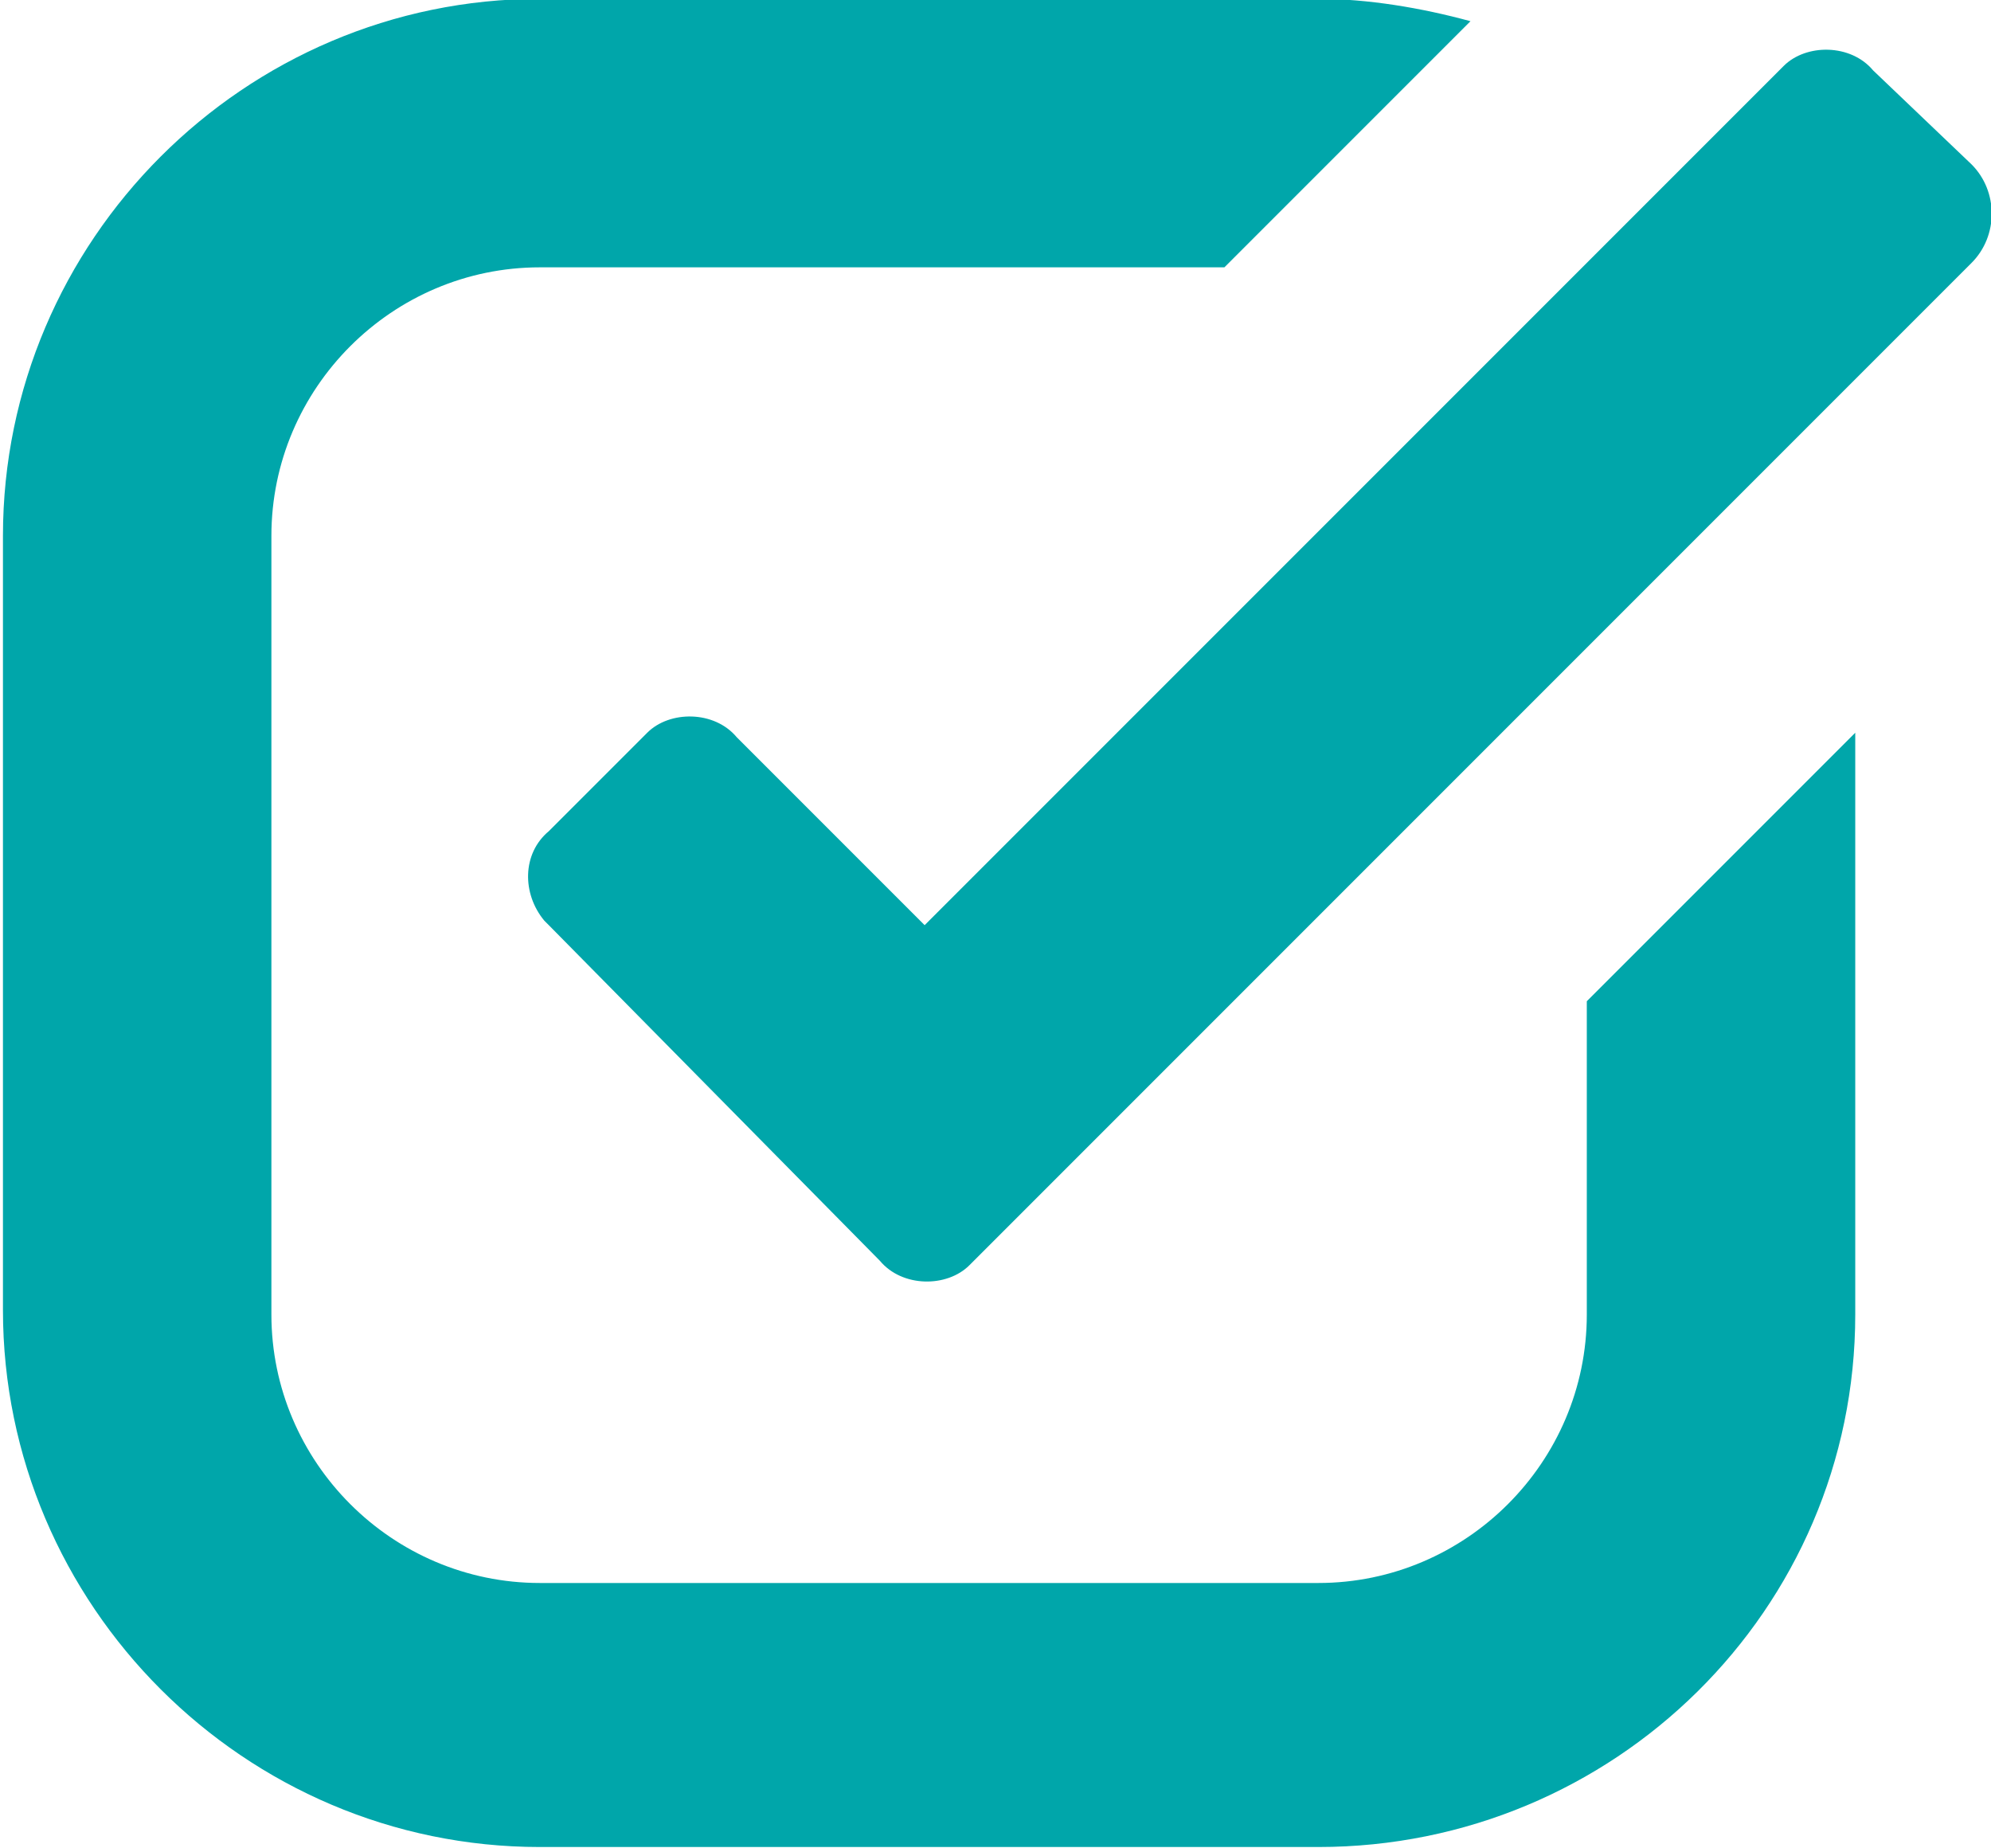
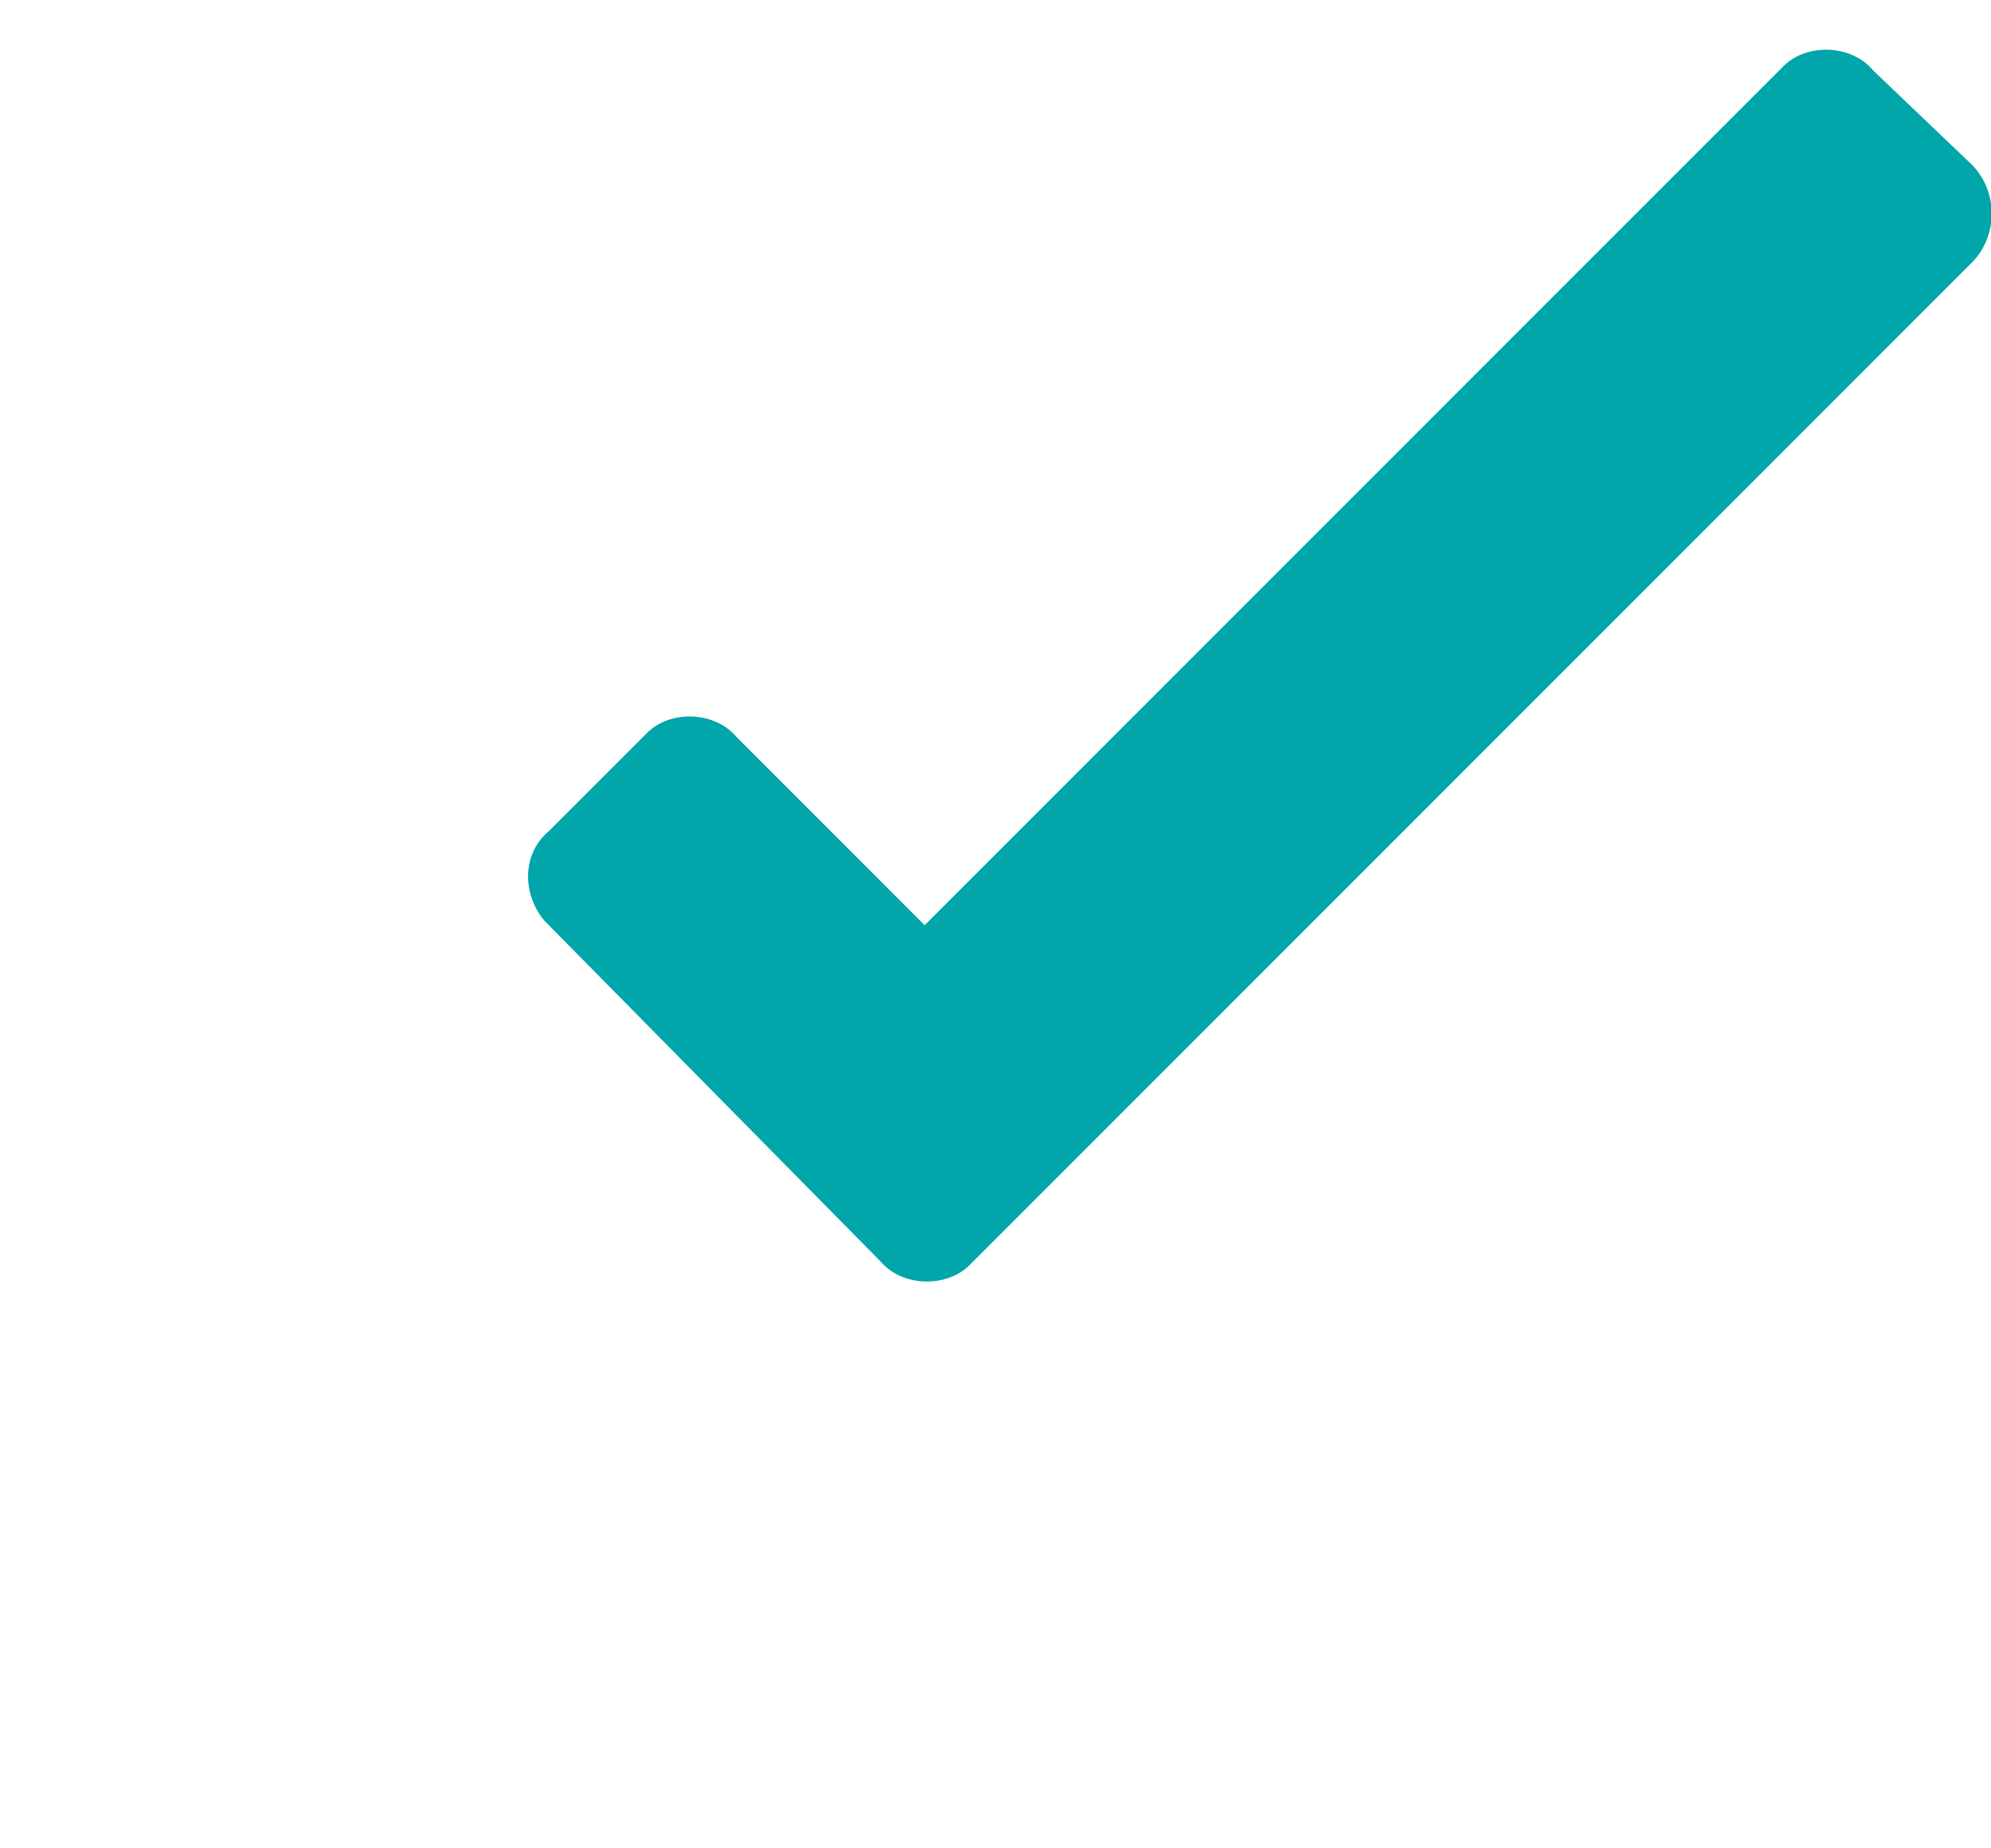
<svg xmlns="http://www.w3.org/2000/svg" version="1.1" id="Ebene_1" x="0px" y="0px" viewBox="0 0 44.5 41.3" style="enable-background:new 0 0 44.5 41.3;" xml:space="preserve">
  <style type="text/css">
	.st0{fill:#00A6AA;}
</style>
  <g id="icon-check" transform="translate(-0.234 -0.326)">
-     <path id="Shape" class="st0" d="M35.7,29.7c0,3.3-2.7,6-6,6H12.3c-3.3,0-6-2.7-6-6V12.3c0-3.3,2.7-6,6-6h15.3l5.5-5.5   c-1.1-0.3-2.3-0.5-3.4-0.5H12.3c-6.6,0-12,5.4-12,12v17.3c0,6.6,5.4,12,12,12l0,0h17.4c6.6,0,12-5.3,12-11.9v-13l-6,6V29.7z" />
    <path id="Shape-2" class="st0" d="M44.3,4l-2.2-2.1c-0.5-0.6-1.5-0.6-2-0.1c0,0,0,0-0.1,0.1L20.9,21l-4.2-4.2   c-0.5-0.6-1.5-0.6-2-0.1c0,0,0,0-0.1,0.1l-2.1,2.1c-0.6,0.5-0.6,1.4-0.1,2c0,0,0,0,0.1,0.1l7.4,7.5c0.5,0.6,1.5,0.6,2,0.1   c0,0,0,0,0.1-0.1L44.3,6.2C44.9,5.6,44.9,4.6,44.3,4z" />
  </g>
</svg>